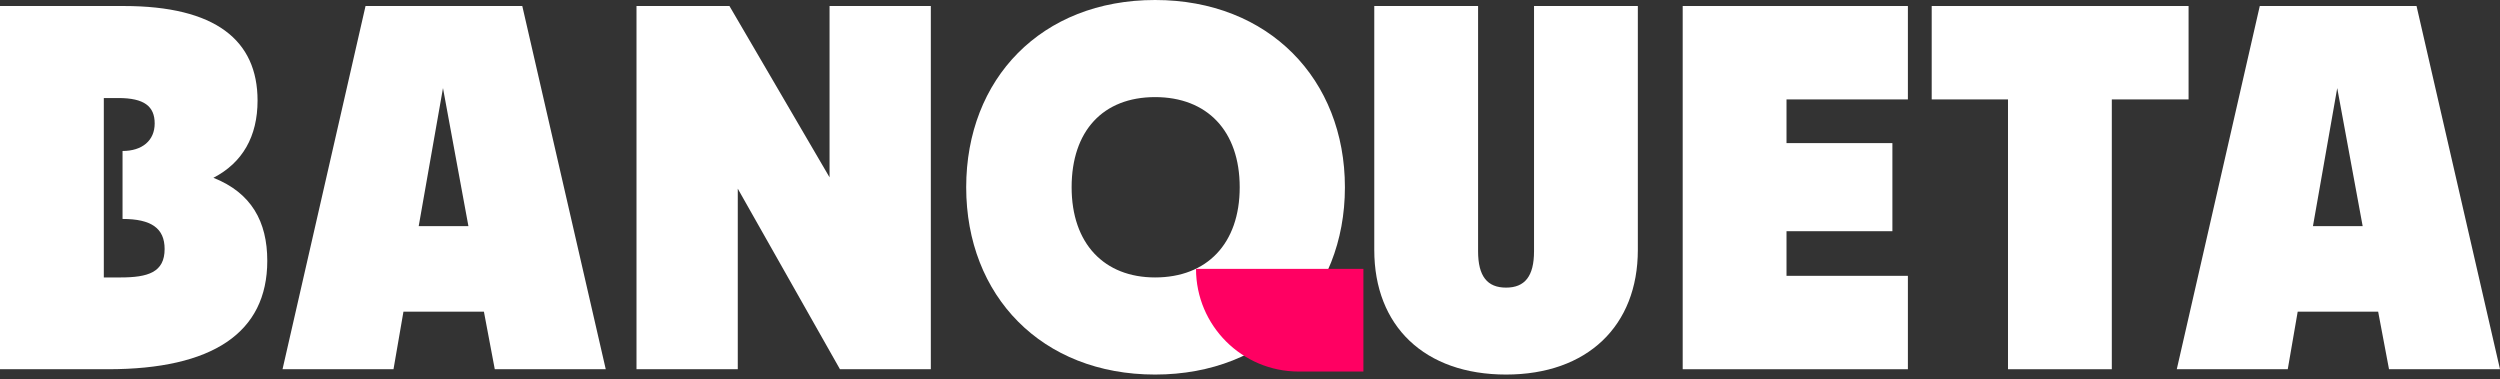
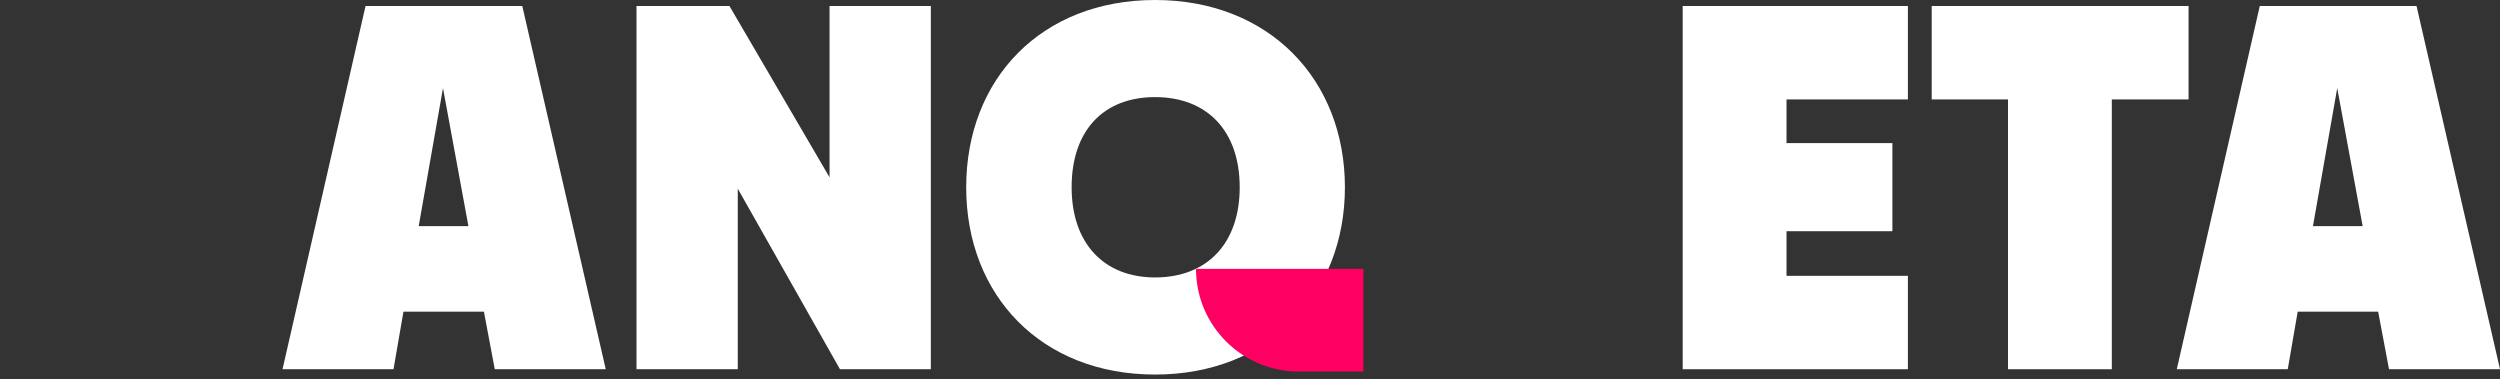
<svg xmlns="http://www.w3.org/2000/svg" width="257" height="39" viewBox="0 0 257 39" fill="none">
  <rect x="0" y="0" width="257" height="39" fill="#333333" stroke="none" />
-   <path d="M0.024 0.618H12.716C22.151 0.618 26.477 4.136 26.477 10.339C26.477 14.023 24.932 16.733 21.938 18.277C25.835 19.822 27.476 22.77 27.476 26.81C27.476 34.226 21.819 37.957 11.1 37.957H0V0.618H0.024ZM12.383 28.521C15.211 28.521 16.923 27.998 16.923 25.598C16.923 23.459 15.544 22.508 12.597 22.508V15.521C14.617 15.521 15.901 14.451 15.901 12.692C15.901 10.933 14.831 10.078 12.169 10.078H10.672V28.521H12.383Z" fill="white" />
  <path d="M49.746 32.039H41.474L40.452 37.957H29.044L37.577 0.618H53.691L62.271 37.957H50.863L49.746 32.039ZM48.153 23.245L45.539 9.056L43.043 23.245H48.153Z" fill="white" />
  <path d="M75.843 19.395V37.957H65.432V0.618H74.987L85.278 18.23V0.618H95.689V37.957H86.348L75.843 19.395Z" fill="white" />
  <path d="M99.325 19.252C99.325 8.105 107.05 0 118.743 0C130.437 0 138.257 8.152 138.257 19.252C138.257 30.351 130.413 38.504 118.743 38.504C107.073 38.504 99.325 30.399 99.325 19.252ZM118.743 28.521C124.067 28.521 127.442 25.051 127.442 19.252C127.442 13.453 124.091 9.982 118.743 9.982C113.396 9.982 110.163 13.453 110.163 19.252C110.163 25.051 113.515 28.521 118.743 28.521Z" fill="white" />
-   <path d="M141.275 25.693V0.618H151.947V25.836C151.947 28.403 152.897 29.567 154.822 29.567C156.748 29.567 157.698 28.403 157.698 25.836V0.618H168.37V25.693C168.37 33.489 163.189 38.504 154.822 38.504C146.456 38.504 141.275 33.536 141.275 25.693Z" fill="white" />
  <path d="M172.981 0.618H196.131V10.22H183.653V14.712H194.538V23.768H183.653V28.355H196.131V37.957H172.981V0.618Z" fill="white" />
  <path d="M206.422 10.22H198.579V0.618H224.985V10.22H217.094V37.957H206.422V10.22Z" fill="white" />
  <path d="M244.474 32.039H236.203L235.181 37.957H223.773L232.305 0.618H248.42L257 37.957H245.591L244.474 32.039ZM242.882 23.245L240.267 9.056L237.772 23.245H242.882Z" fill="white" />
  <path d="M140.158 38.195H133.503C127.68 38.195 122.95 33.465 122.95 27.642H140.158V38.195Z" fill="#FF0062" />
</svg>